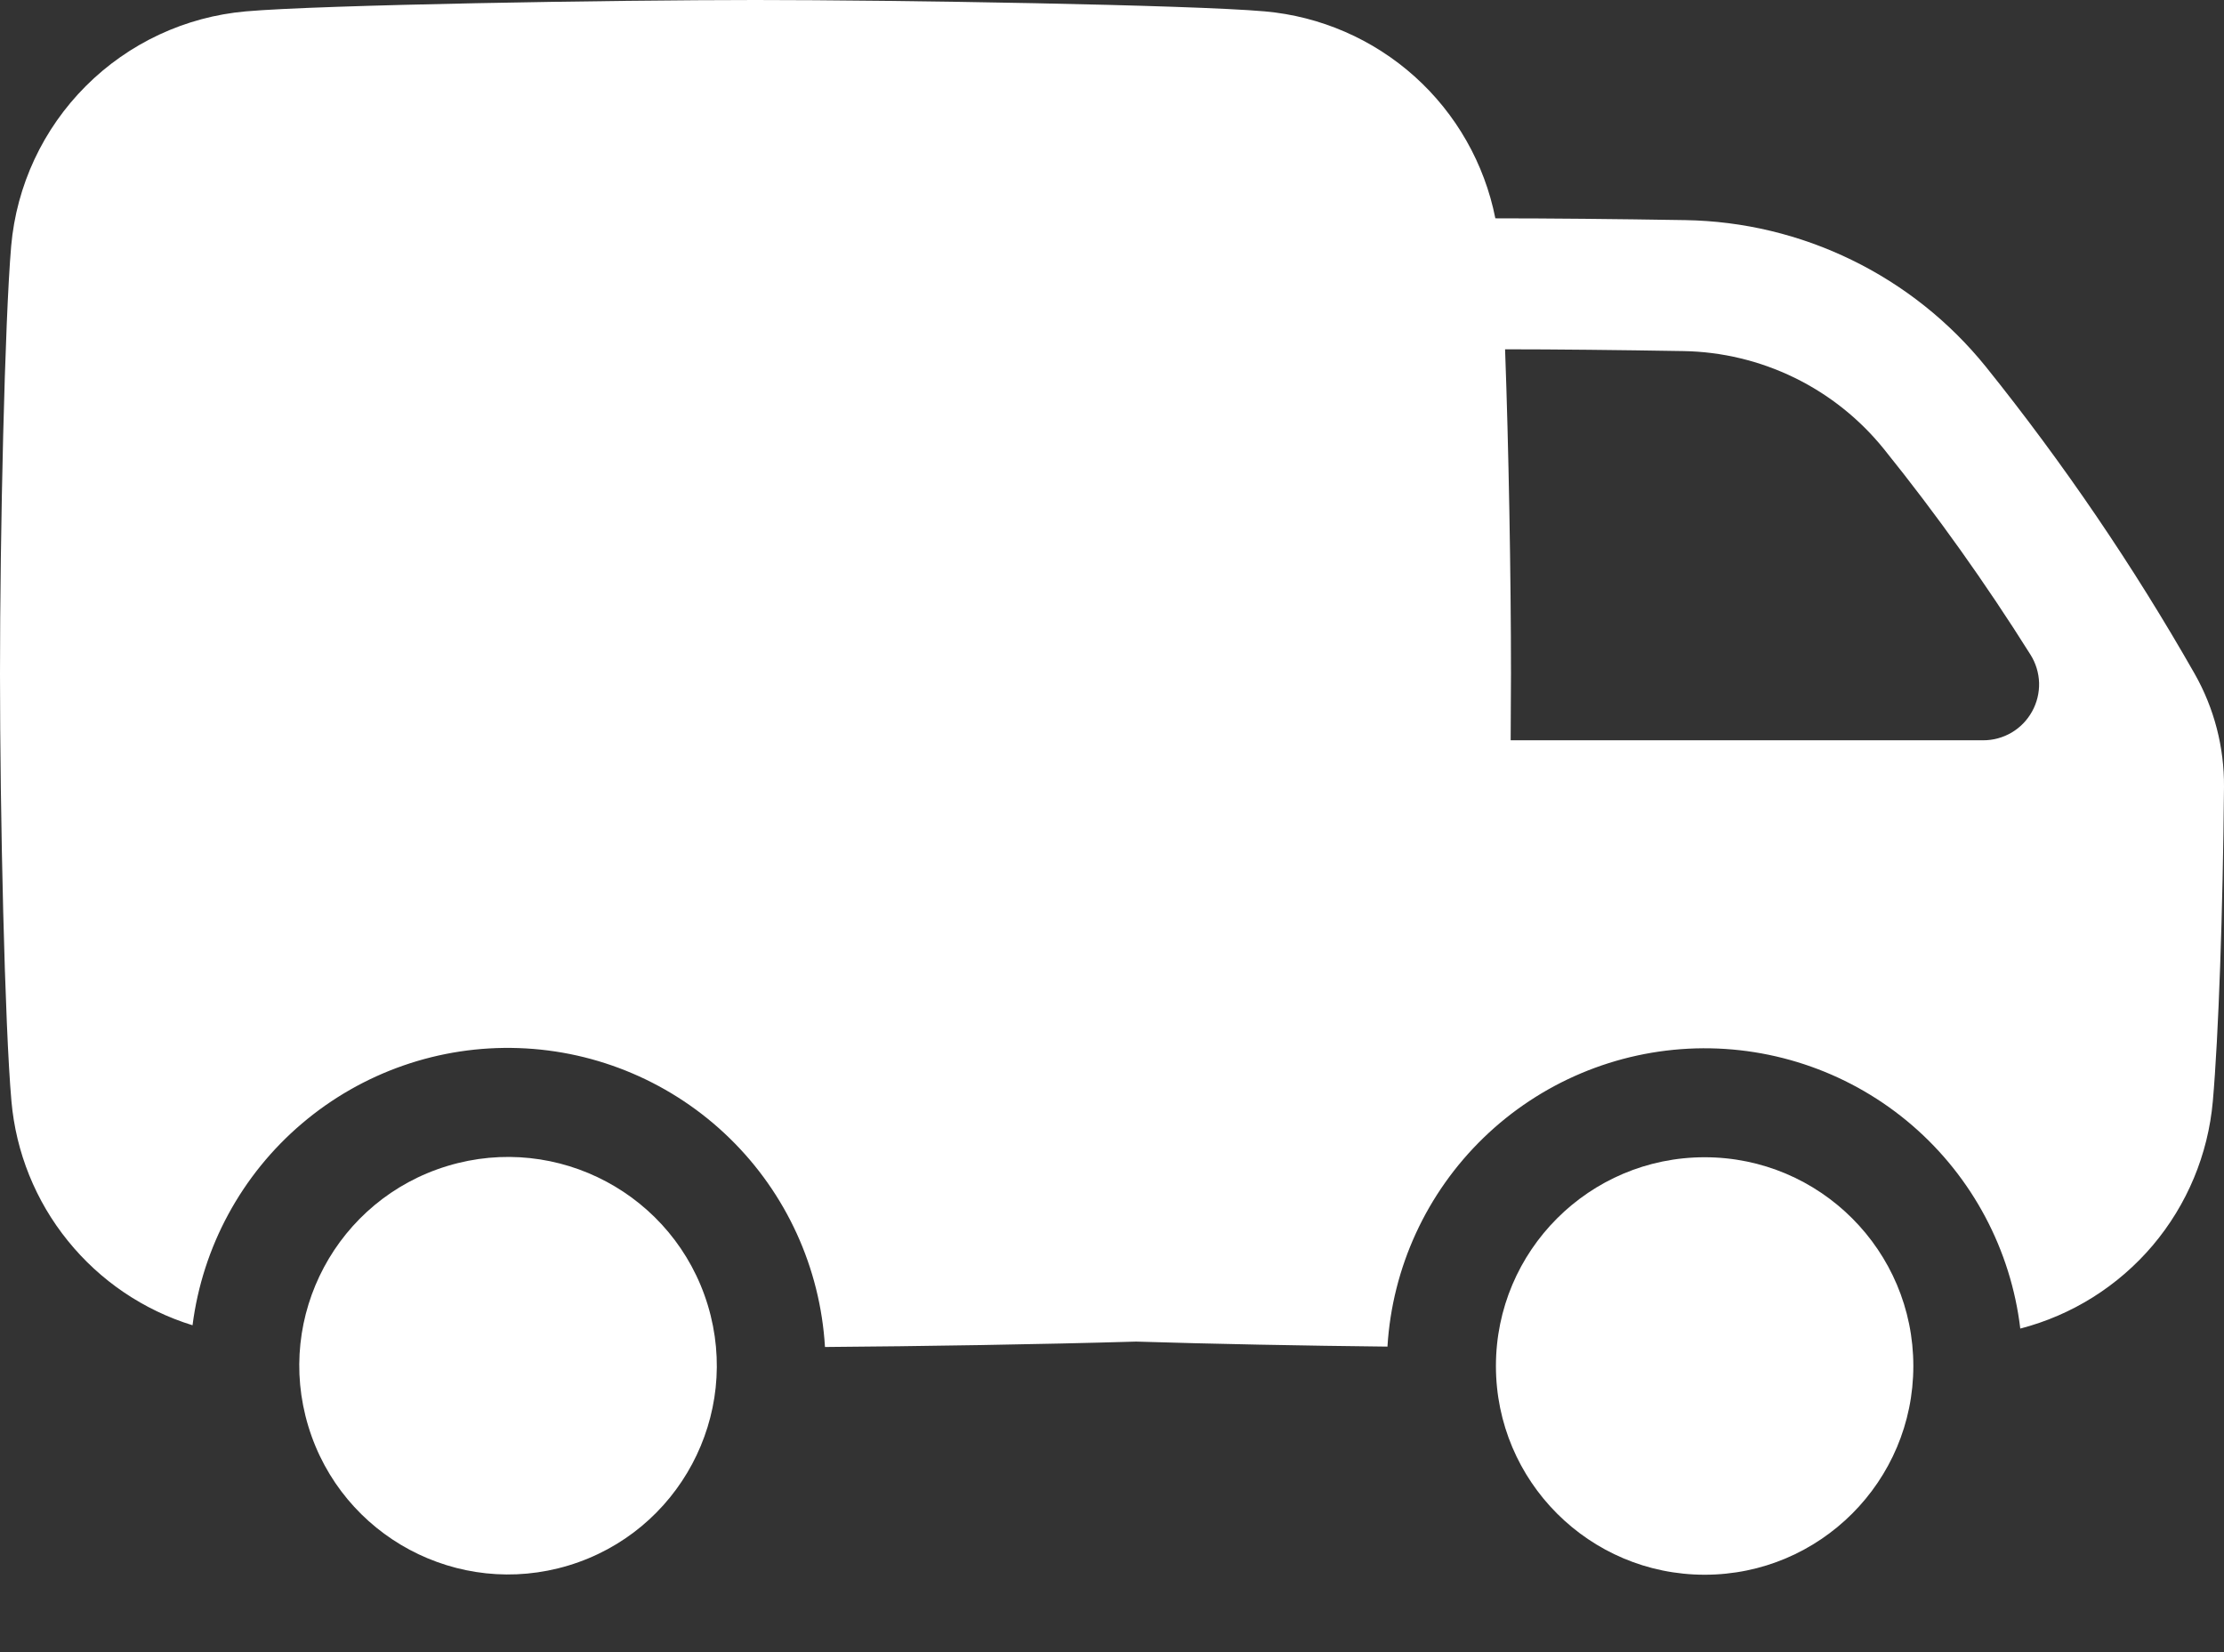
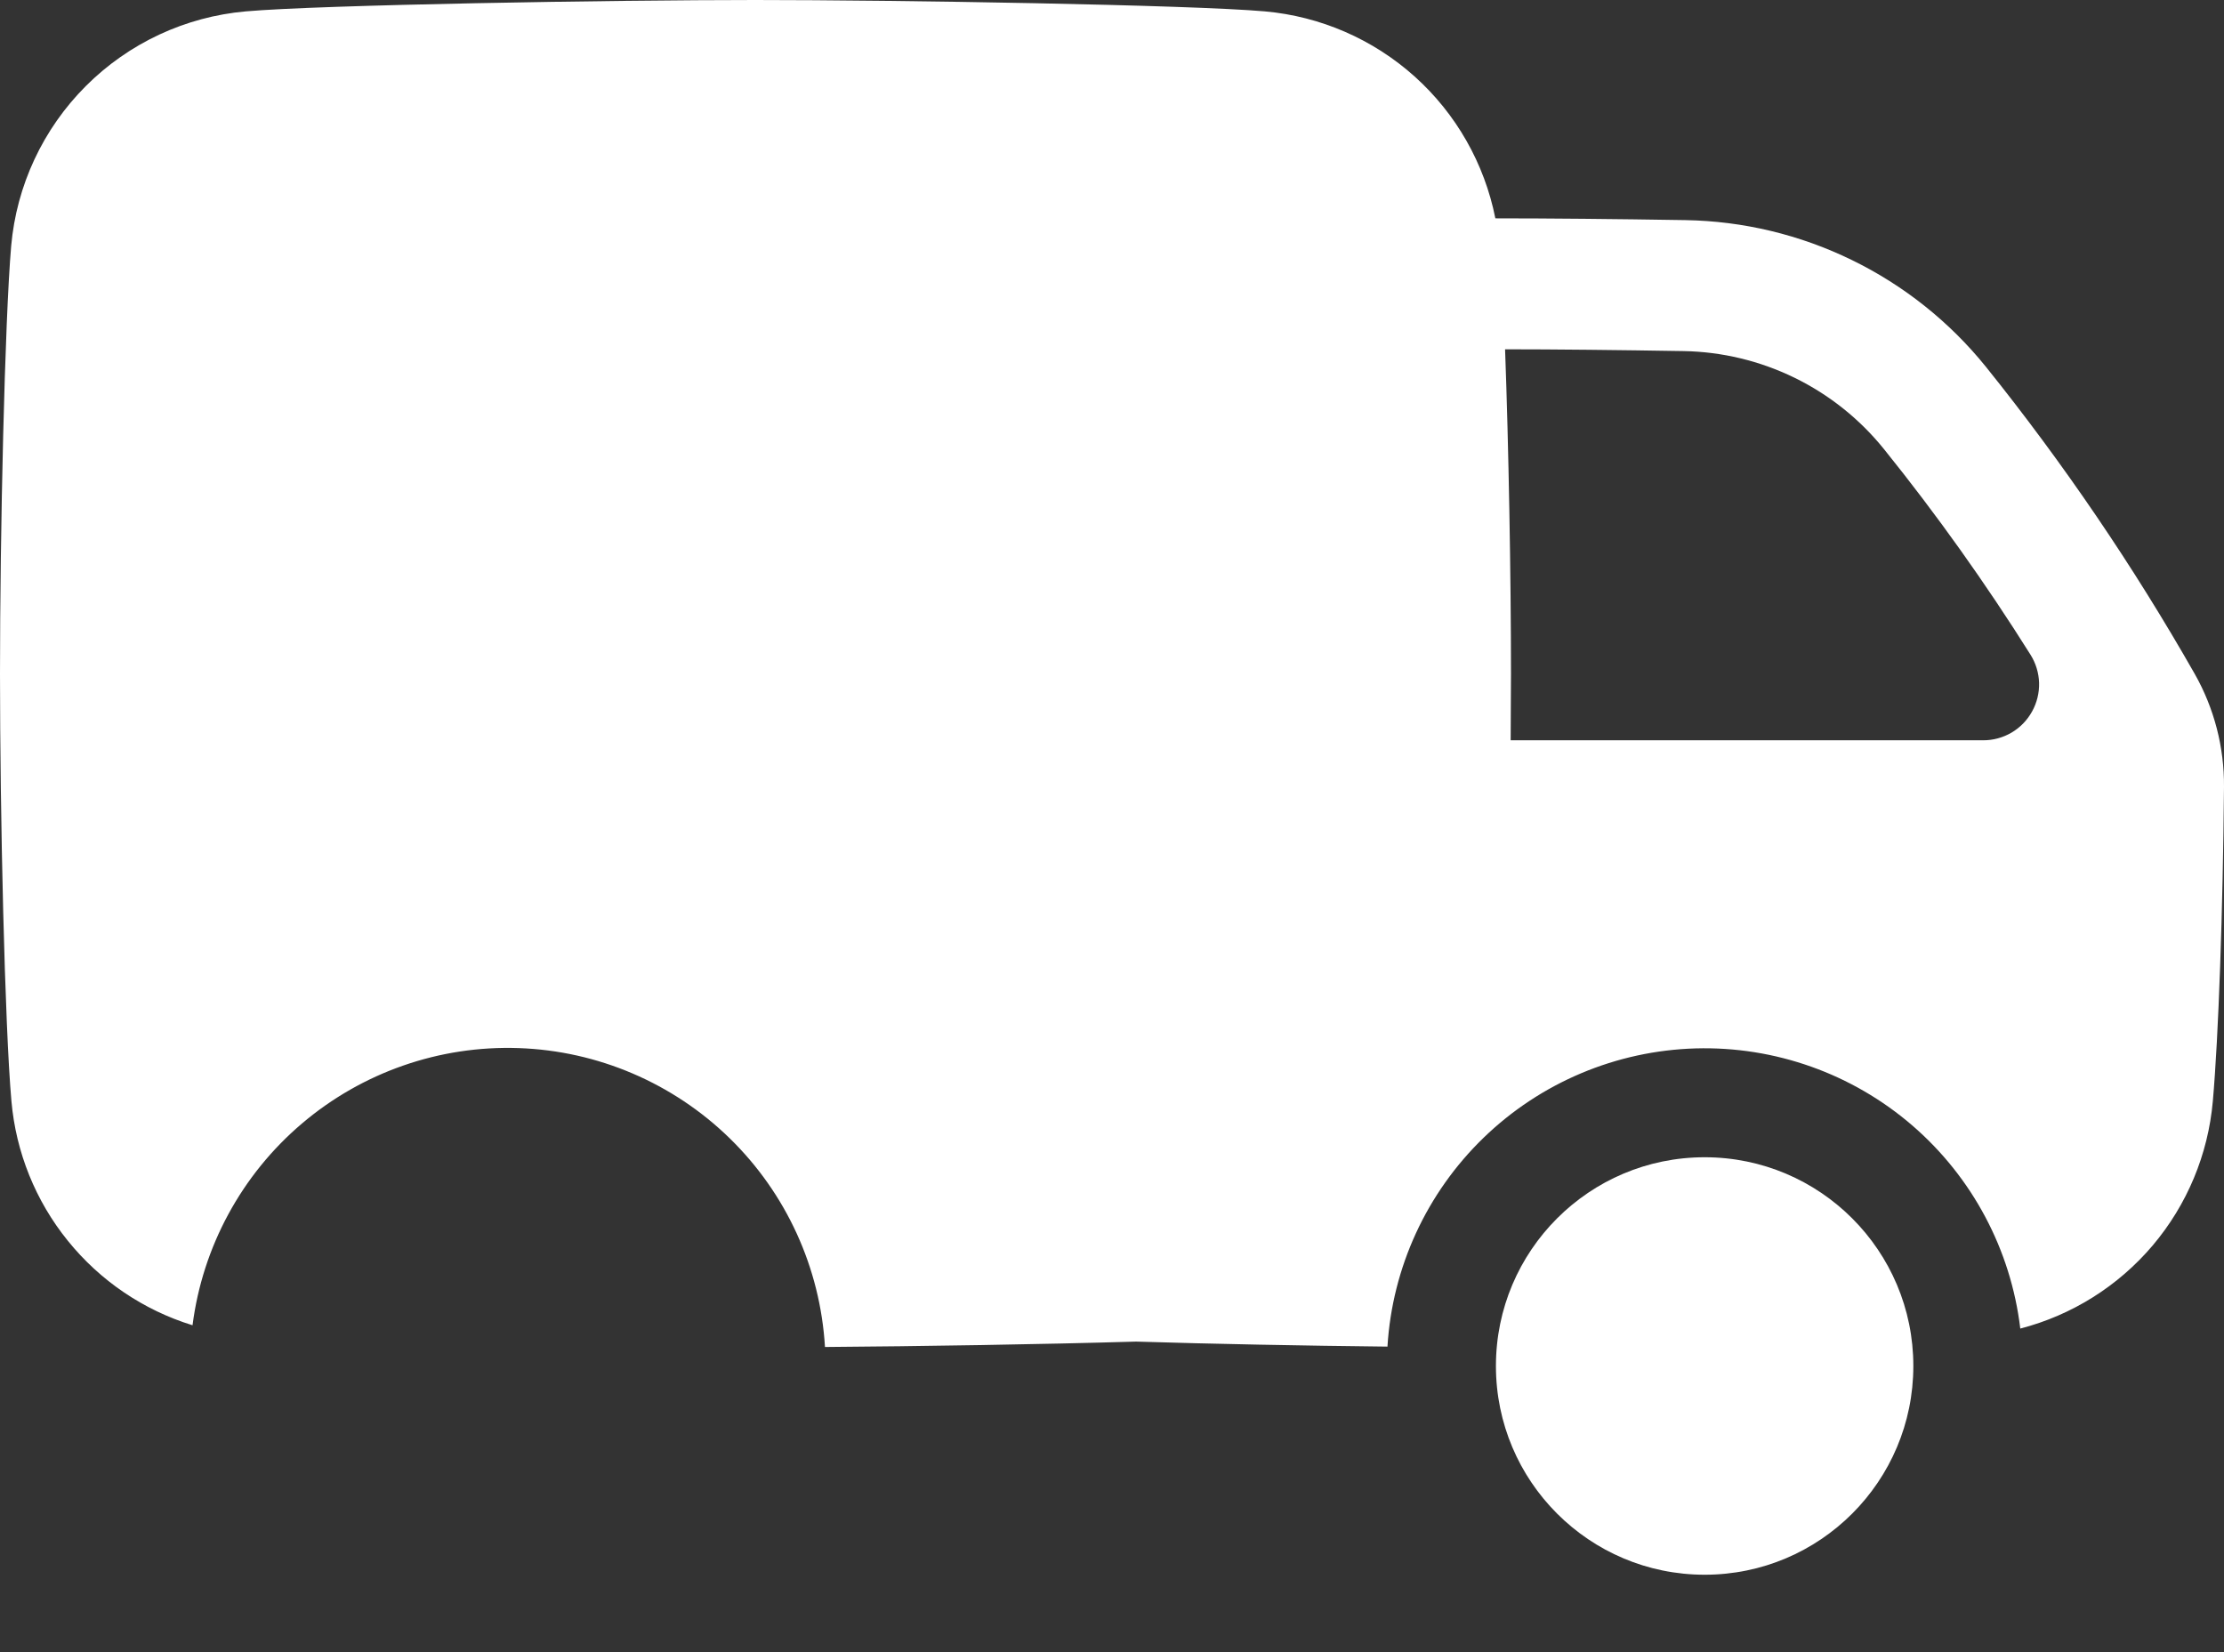
<svg xmlns="http://www.w3.org/2000/svg" width="35" height="26" viewBox="0 0 35 26" fill="none">
  <rect x="0" y="0" width="35" height="26" fill="#333333" stroke="none" />
-   <path d="M8.948 24.636C10.684 24.11 11.665 22.276 11.139 20.54C10.612 18.804 8.778 17.823 7.042 18.349C5.306 18.875 4.325 20.709 4.852 22.445C5.378 24.181 7.212 25.162 8.948 24.636Z" fill="white" />
-   <path d="M26.827 24.782C28.641 24.782 30.111 23.311 30.111 21.497C30.111 19.683 28.641 18.212 26.827 18.212C25.013 18.212 23.542 19.683 23.542 21.497C23.542 23.311 25.013 24.782 26.827 24.782Z" fill="white" />
+   <path d="M26.827 24.782C28.641 24.782 30.111 23.311 30.111 21.497C30.111 19.683 28.641 18.212 26.827 18.212C25.013 18.212 23.542 19.683 23.542 21.497C23.542 23.311 25.013 24.782 26.827 24.782" fill="white" />
  <path d="M34.538 10.603C33.573 8.908 32.473 7.291 31.251 5.77C30.68 5.063 29.96 4.49 29.143 4.092C28.326 3.693 27.432 3.479 26.523 3.464C25.43 3.446 24.352 3.436 23.541 3.436H23.533C23.362 2.574 22.916 1.79 22.262 1.203C21.607 0.616 20.78 0.257 19.905 0.179C18.726 0.075 14.101 0 11.886 0C9.671 0 5.05 0.075 3.868 0.179C2.917 0.263 2.026 0.679 1.351 1.354C0.676 2.029 0.26 2.92 0.176 3.87C0.075 5.05 0 8.386 0 10.6C0 12.815 0.075 16.151 0.18 17.33C0.251 18.135 0.56 18.9 1.068 19.527C1.575 20.155 2.258 20.618 3.03 20.856C3.188 19.621 3.802 18.488 4.751 17.682C5.7 16.875 6.917 16.451 8.162 16.494C9.407 16.537 10.591 17.043 11.483 17.913C12.375 18.783 12.909 19.954 12.983 21.198C14.466 21.187 16.392 21.157 17.879 21.113C19.065 21.15 20.54 21.178 21.835 21.192C21.911 19.945 22.451 18.773 23.349 17.904C24.246 17.036 25.436 16.535 26.685 16.499C27.933 16.464 29.149 16.896 30.095 17.712C31.04 18.528 31.646 19.668 31.794 20.908C32.606 20.698 33.334 20.241 33.877 19.601C34.419 18.961 34.75 18.168 34.824 17.332C34.914 16.315 34.983 14.331 35 12.383C35.005 11.76 34.846 11.146 34.538 10.603ZM31.21 11.65H23.774C23.774 11.283 23.779 10.929 23.779 10.6C23.779 9.075 23.742 7.016 23.686 5.497C24.465 5.497 25.477 5.508 26.493 5.525C27.099 5.535 27.697 5.679 28.242 5.945C28.788 6.212 29.268 6.595 29.649 7.068C30.48 8.1 31.249 9.18 31.954 10.302C32.038 10.435 32.085 10.589 32.09 10.746C32.094 10.903 32.056 11.059 31.98 11.196C31.904 11.334 31.793 11.449 31.657 11.529C31.522 11.608 31.367 11.651 31.21 11.65Z" fill="white" />
</svg>